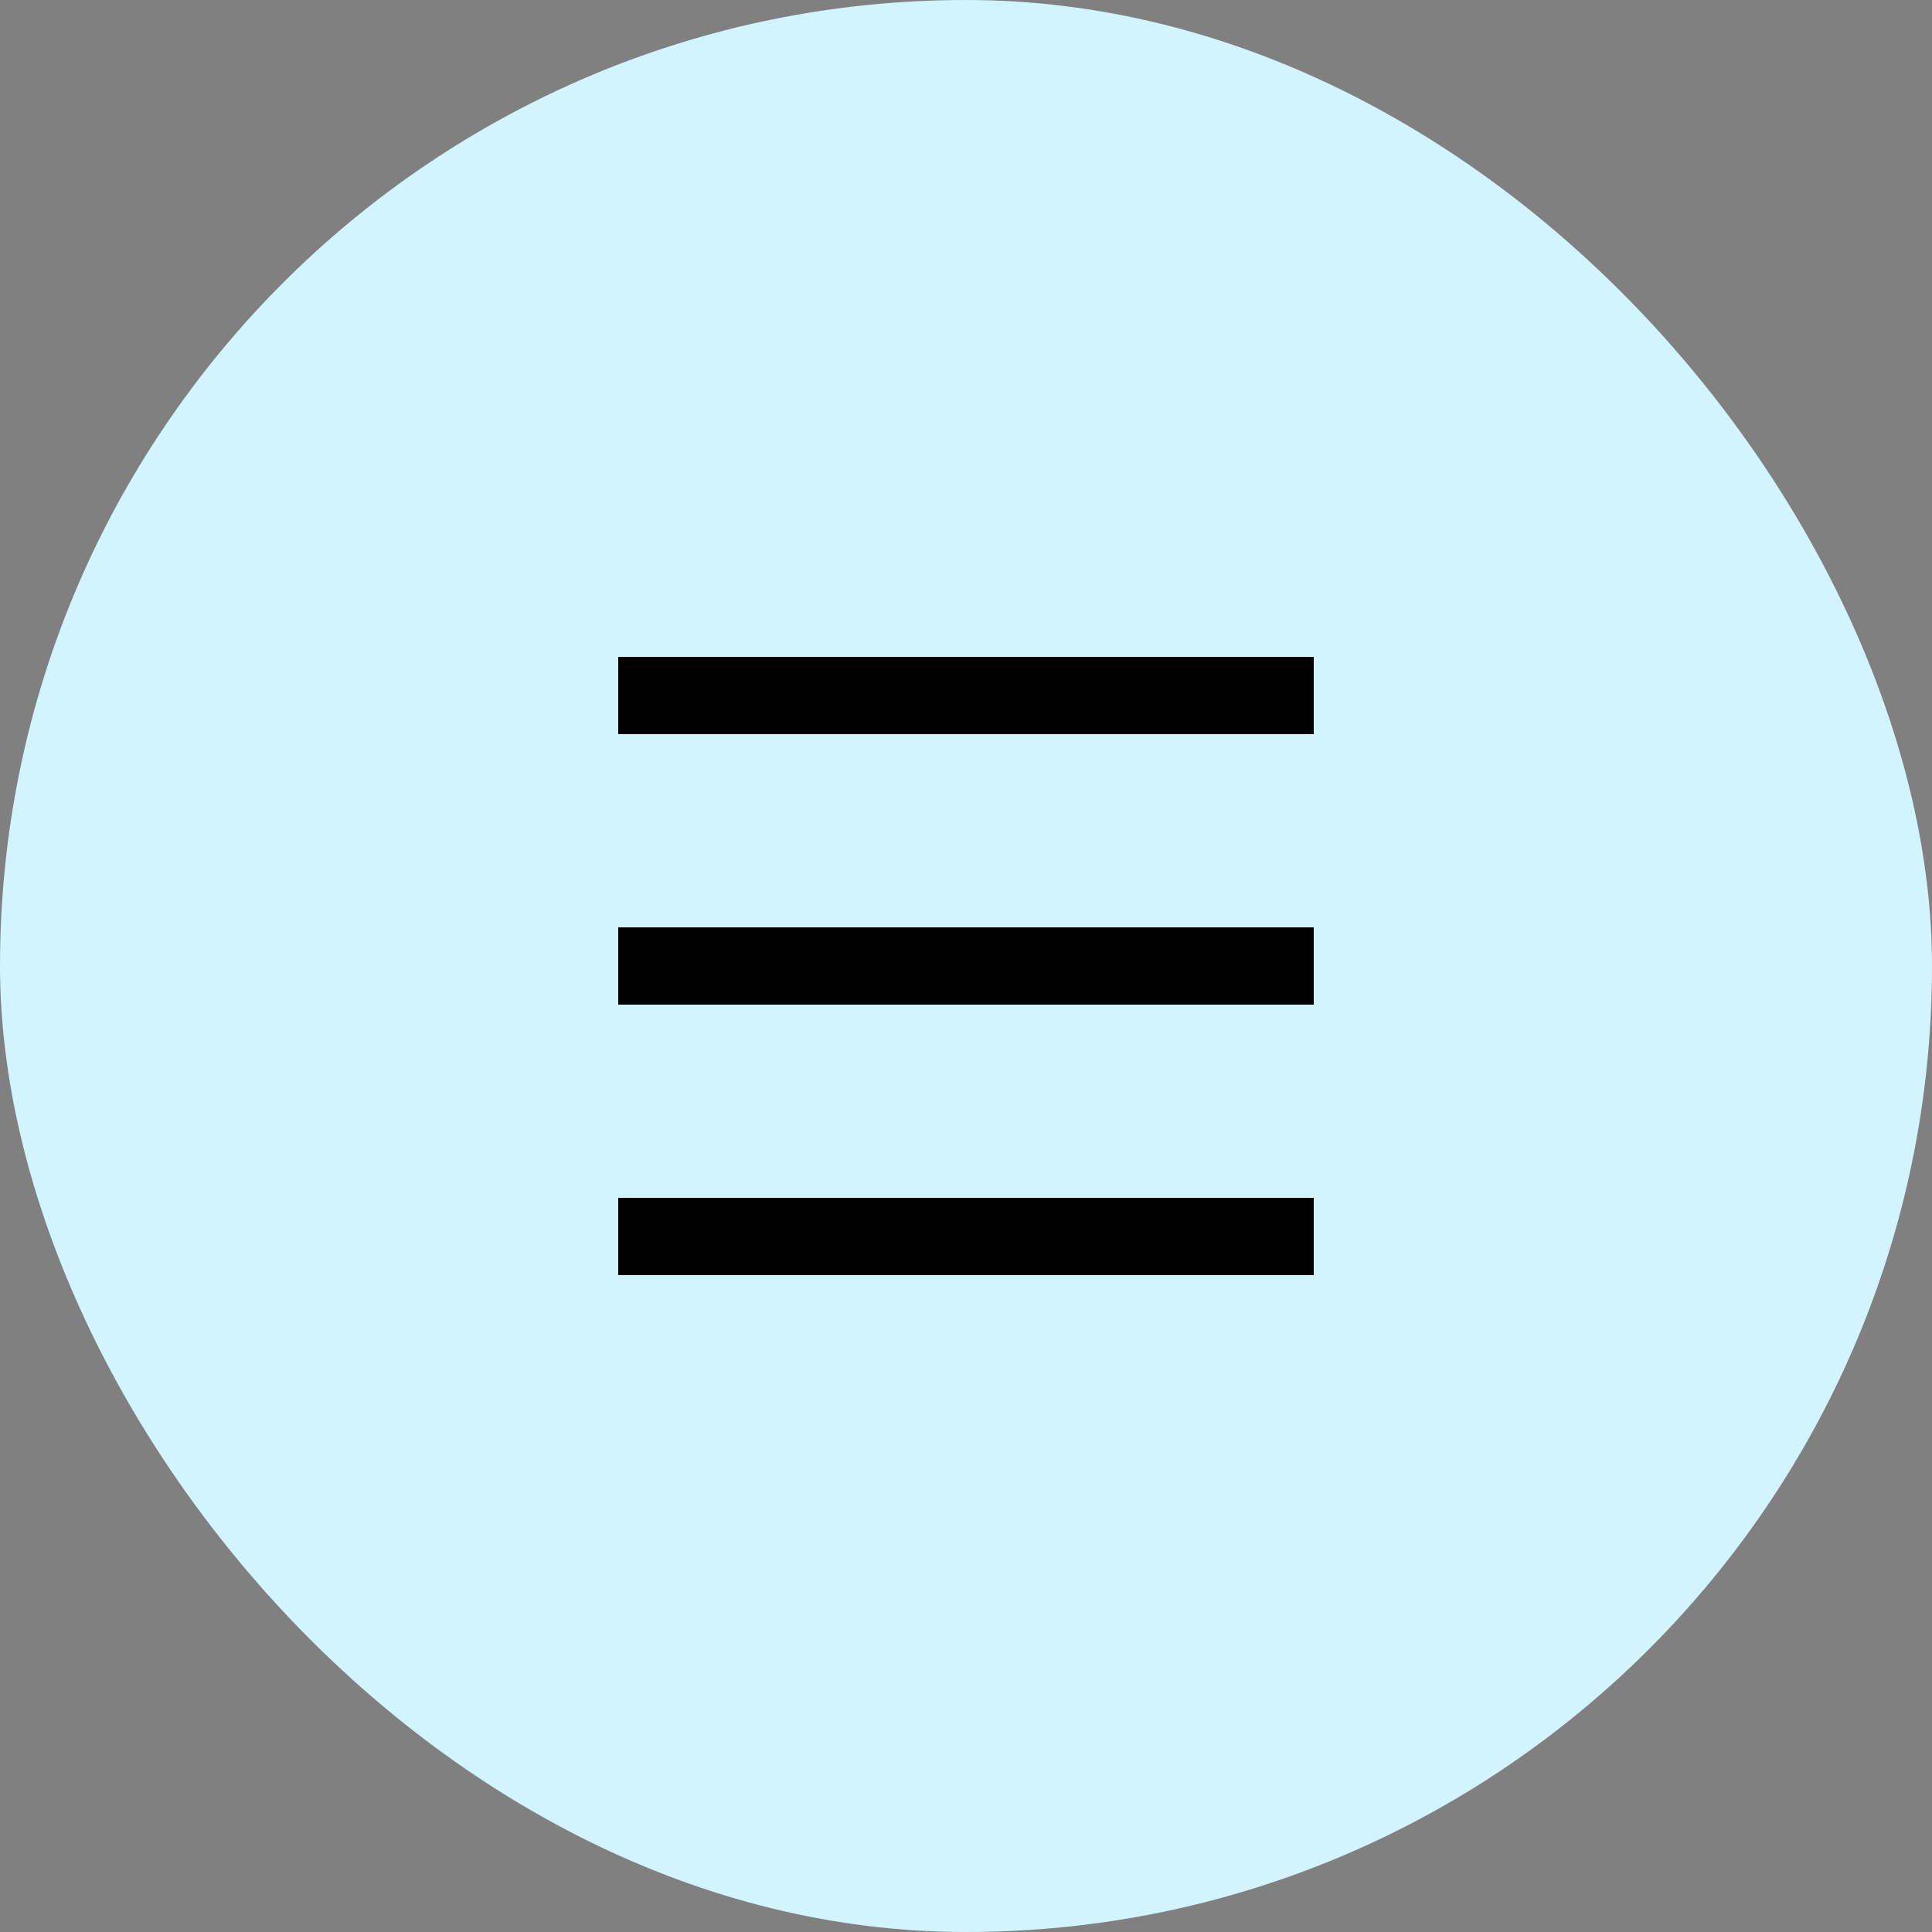
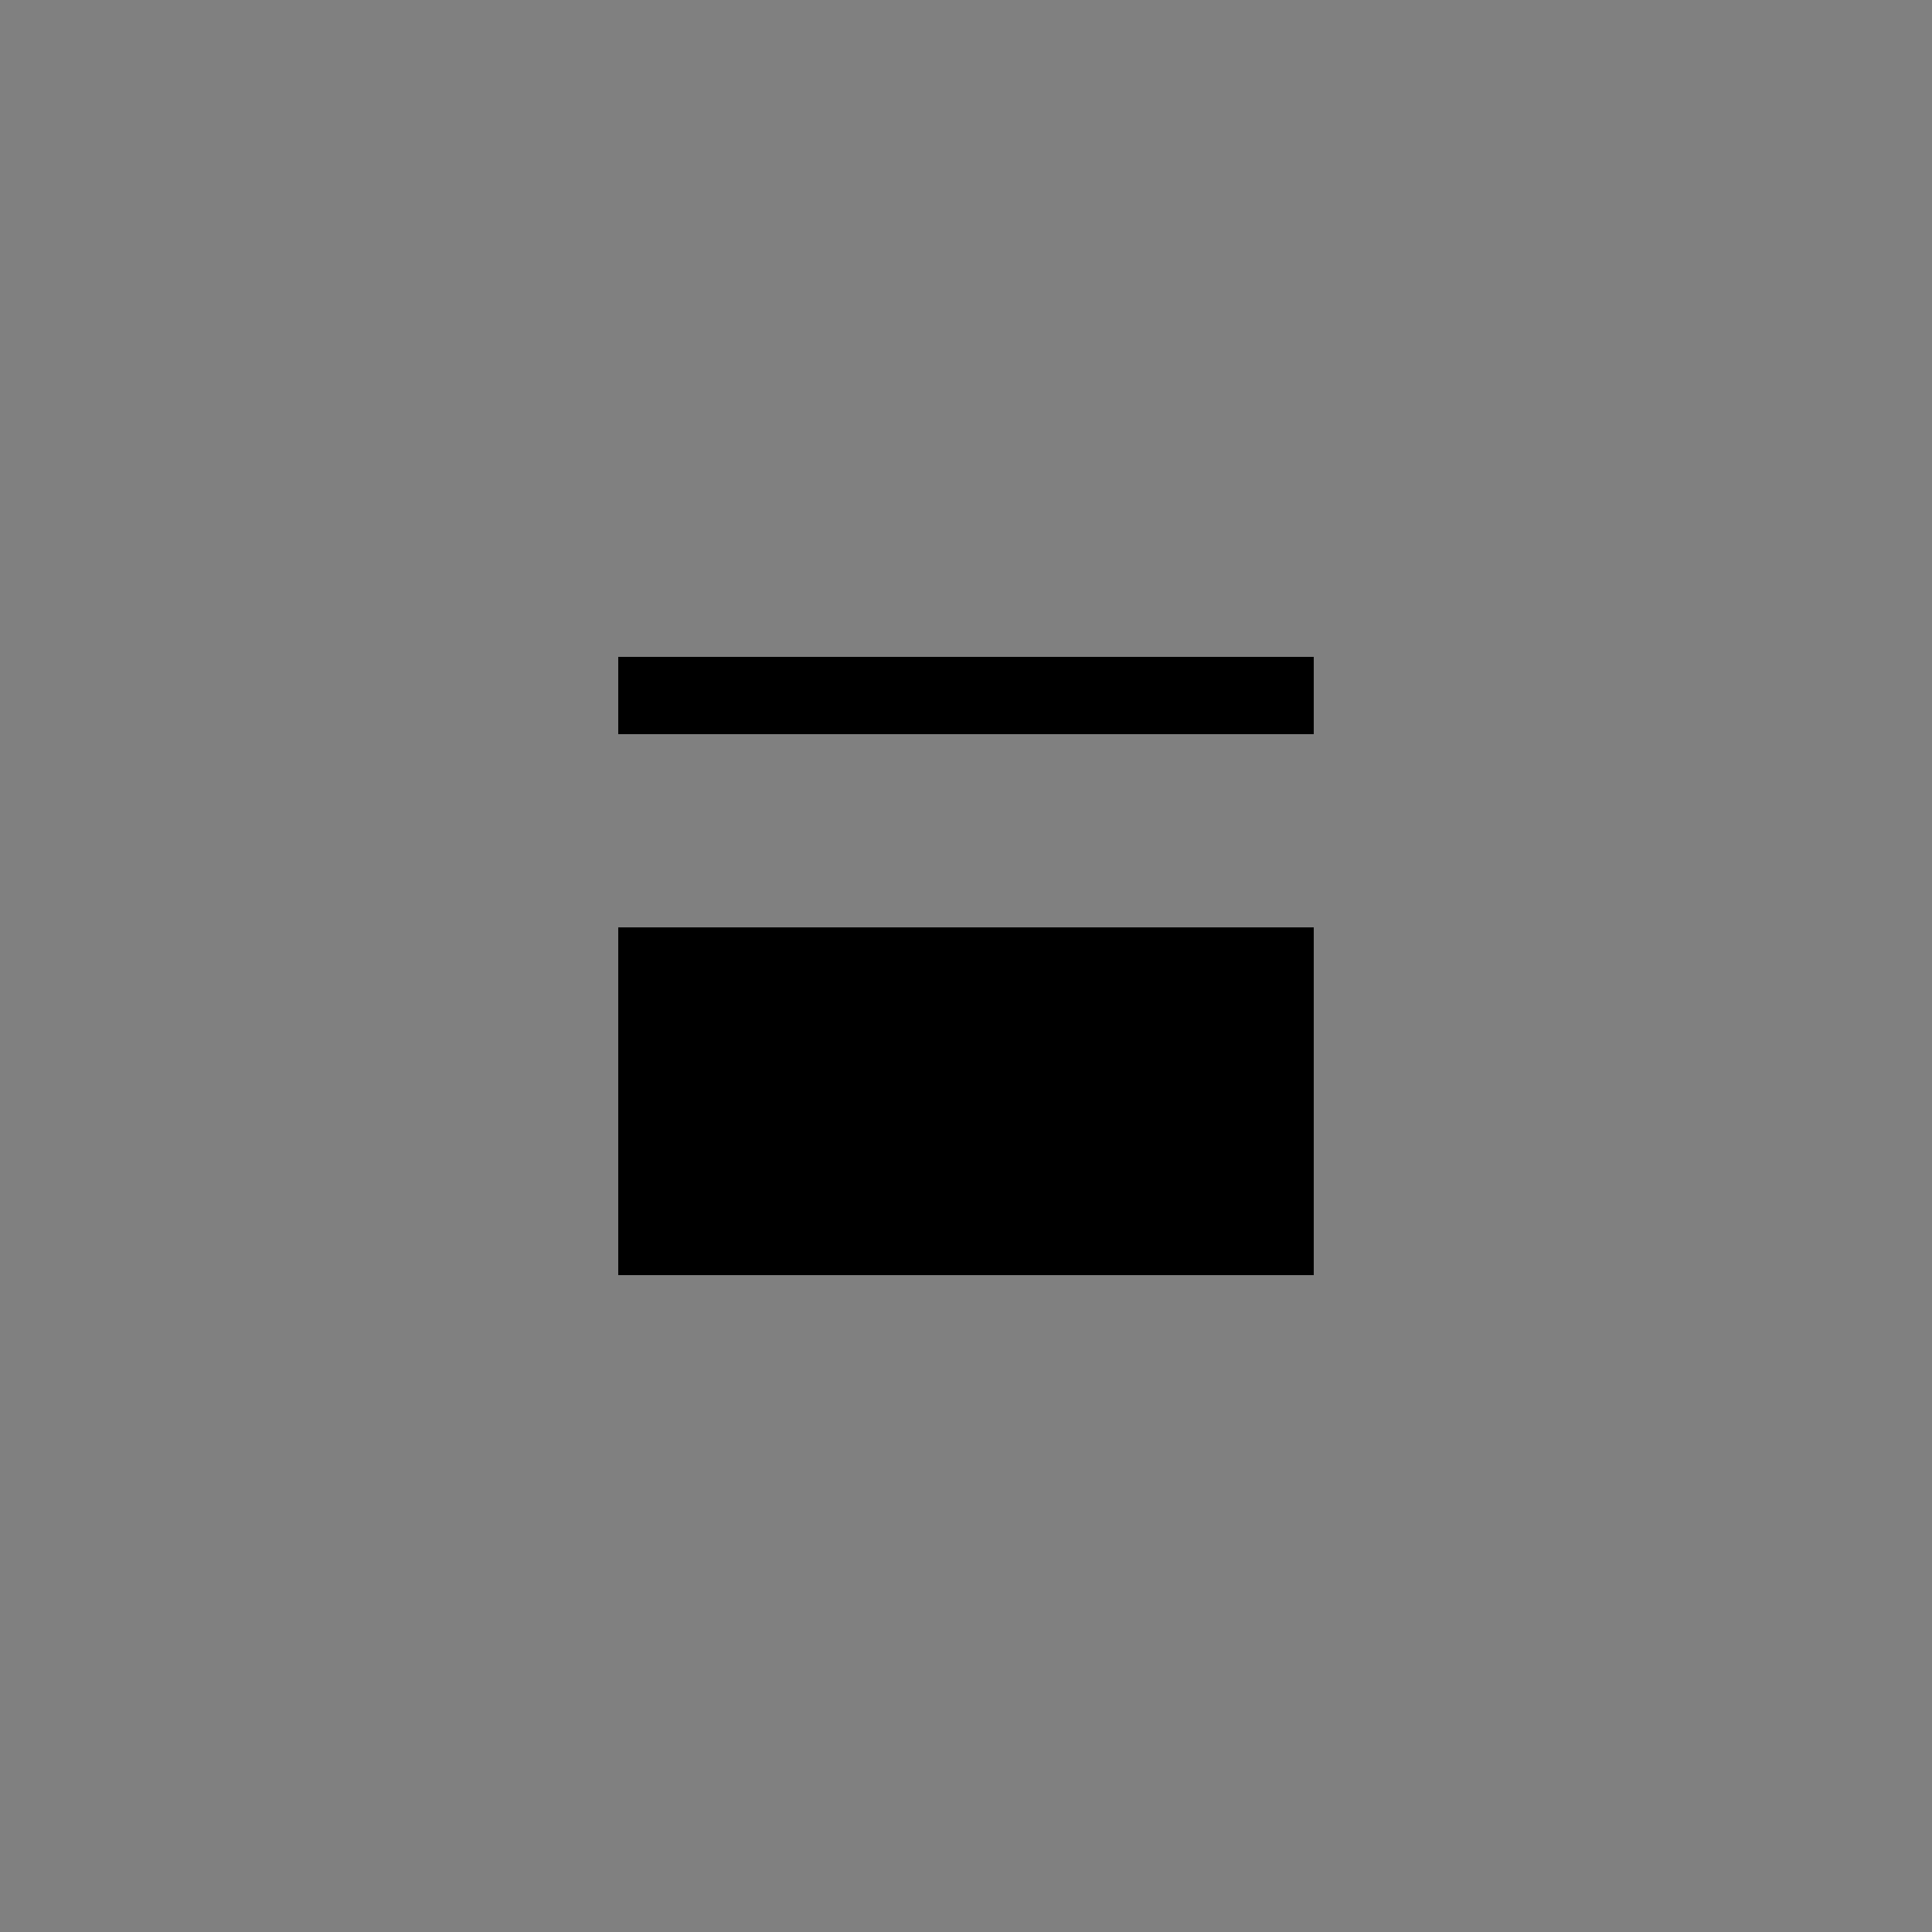
<svg xmlns="http://www.w3.org/2000/svg" width="50" height="50" viewBox="0 0 50 50" fill="none">
  <rect x="0" y="0" width="50" height="50" fill="#808080" stroke="none" />
-   <rect width="50" height="50" rx="25" fill="#D1F4FF" />
-   <path d="M16 17H34V19H16V17ZM16 24H34V26H16V24ZM16 31H34V33H16V31Z" fill="black" />
+   <path d="M16 17H34V19H16V17ZM16 24H34V26H16V24ZH34V33H16V31Z" fill="black" />
</svg>